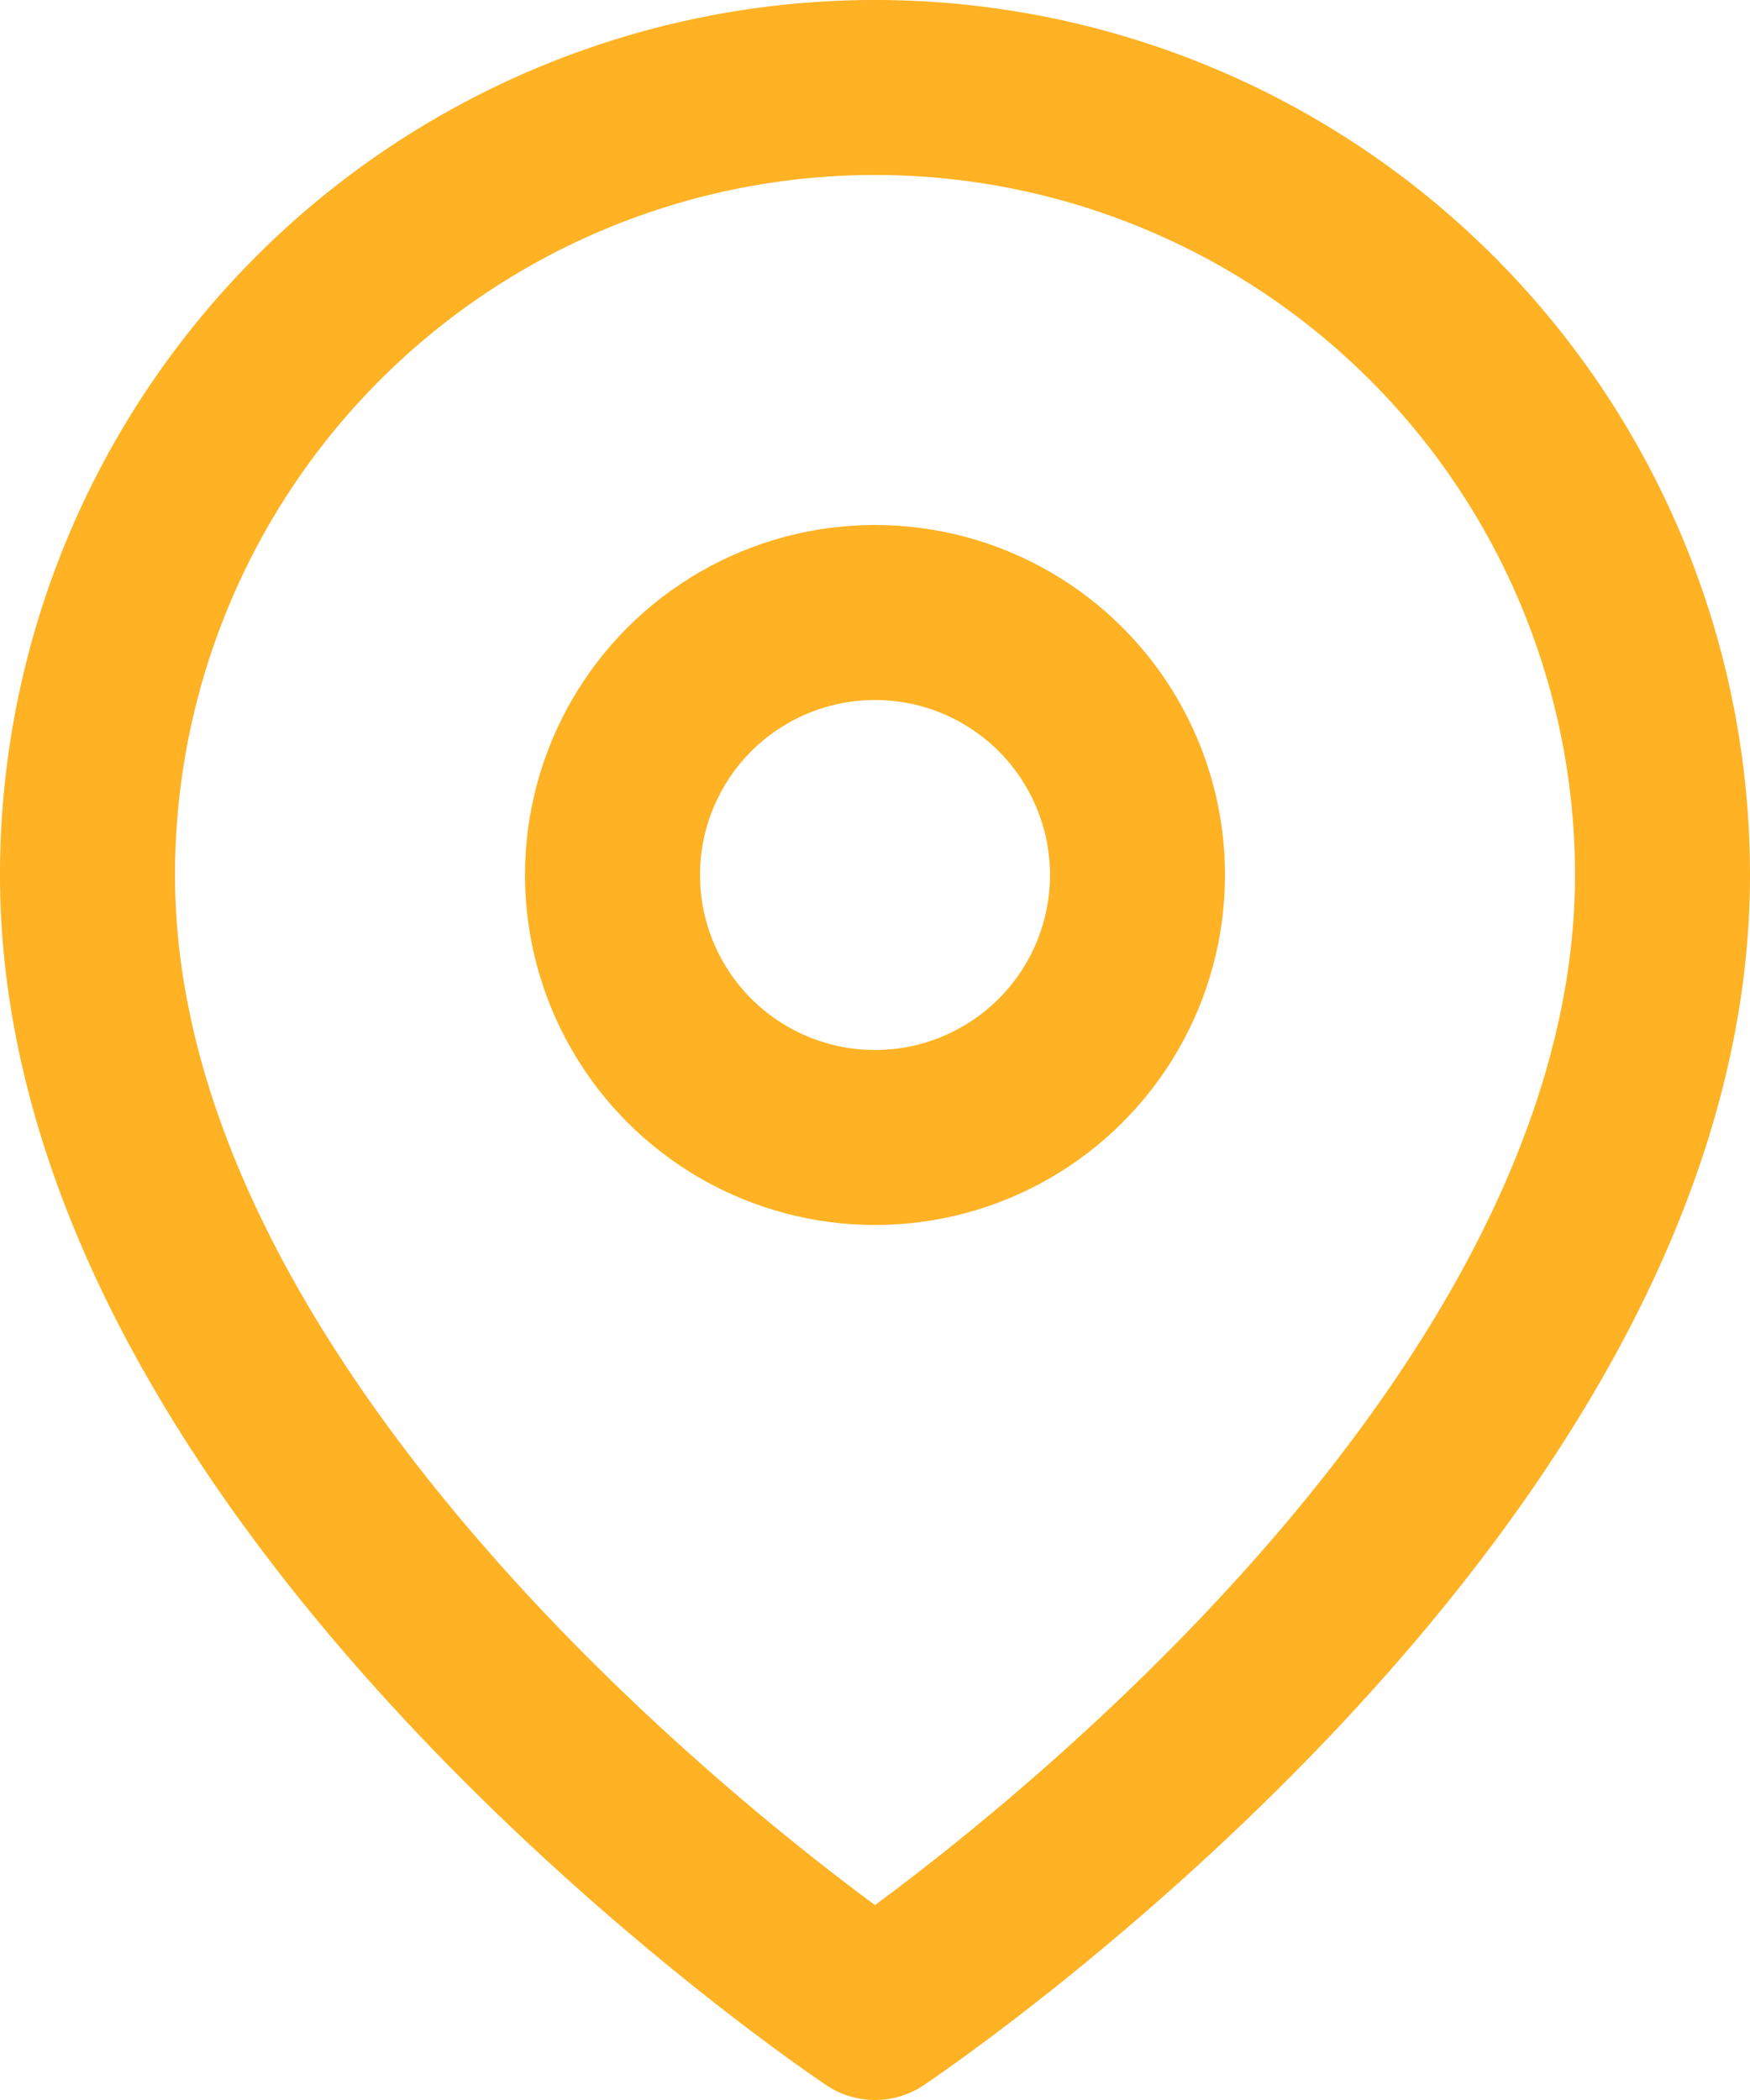
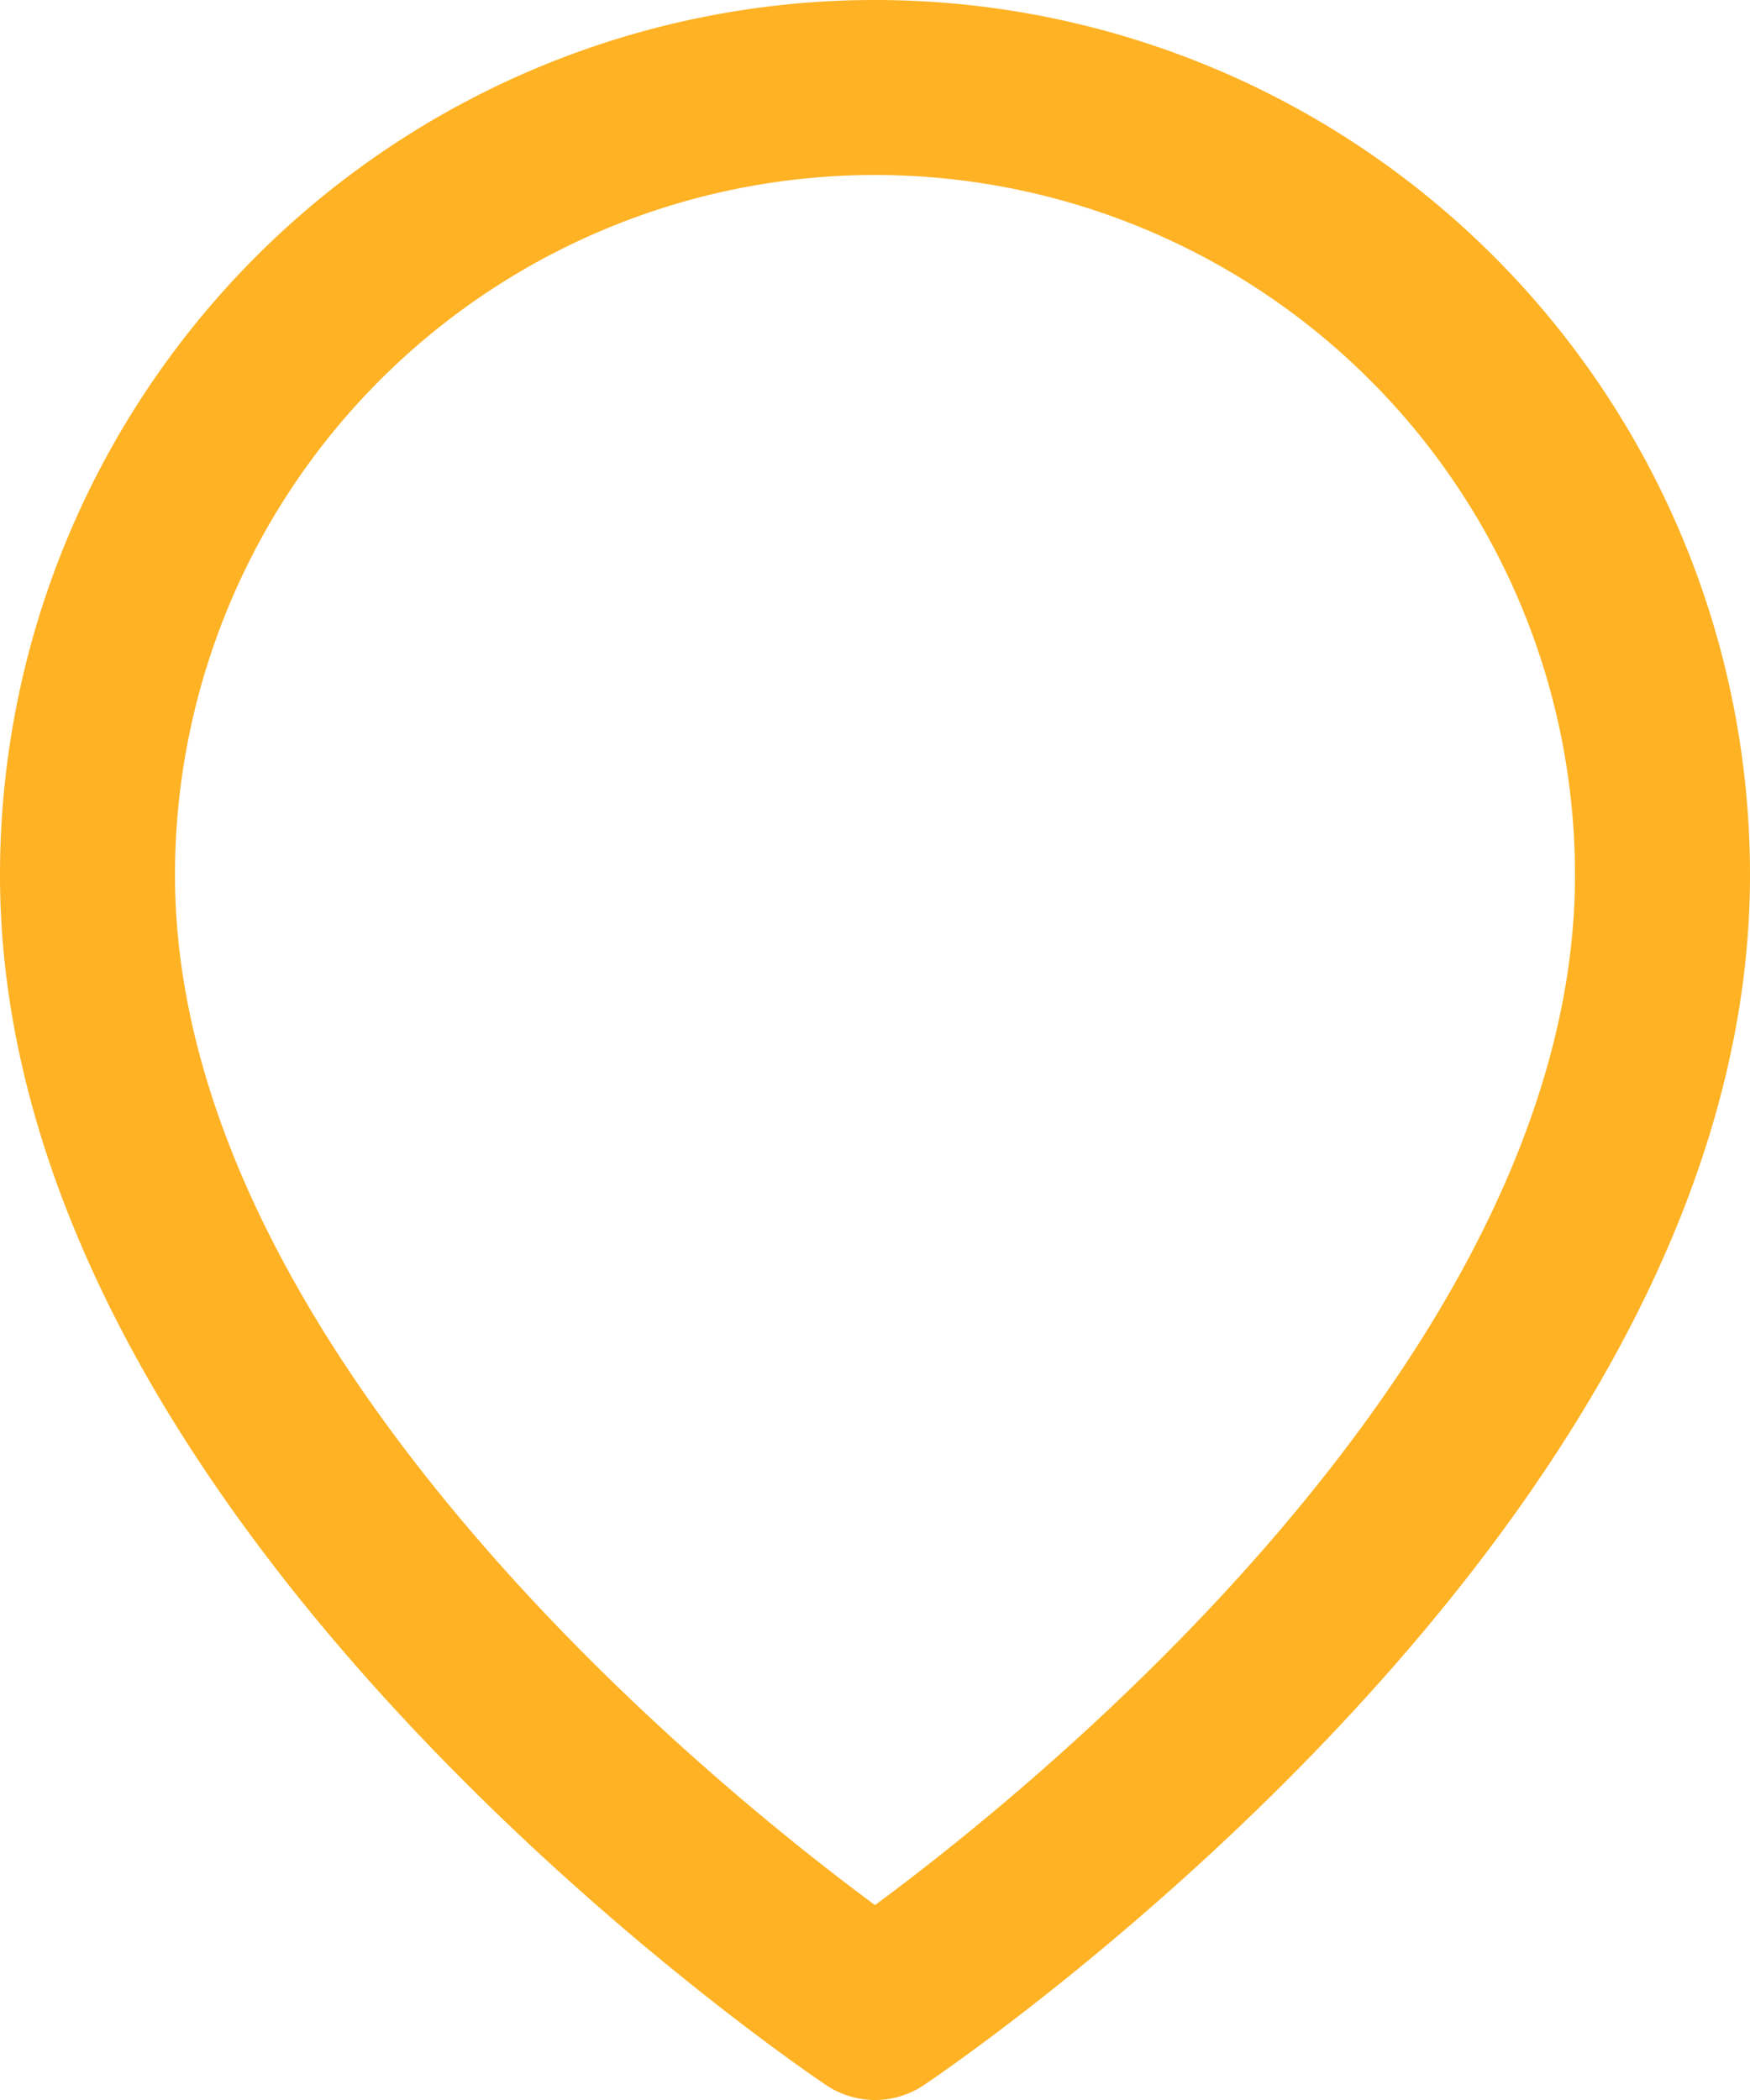
<svg xmlns="http://www.w3.org/2000/svg" height="24" viewBox="0 0 20 24" width="20">
  <g fill="none" stroke="#feb224" stroke-linecap="round" stroke-linejoin="round" stroke-width="2">
-     <path d="m21 10c0 7-9 13-9 13s-9-6-9-13a9 9 0 1 1 18 0z" transform="translate(-2)" />
-     <circle cx="10" cy="10" r="3" />
+     <path d="m21 10c0 7-9 13-9 13s-9-6-9-13a9 9 0 1 1 18 0" transform="translate(-2)" />
  </g>
</svg>